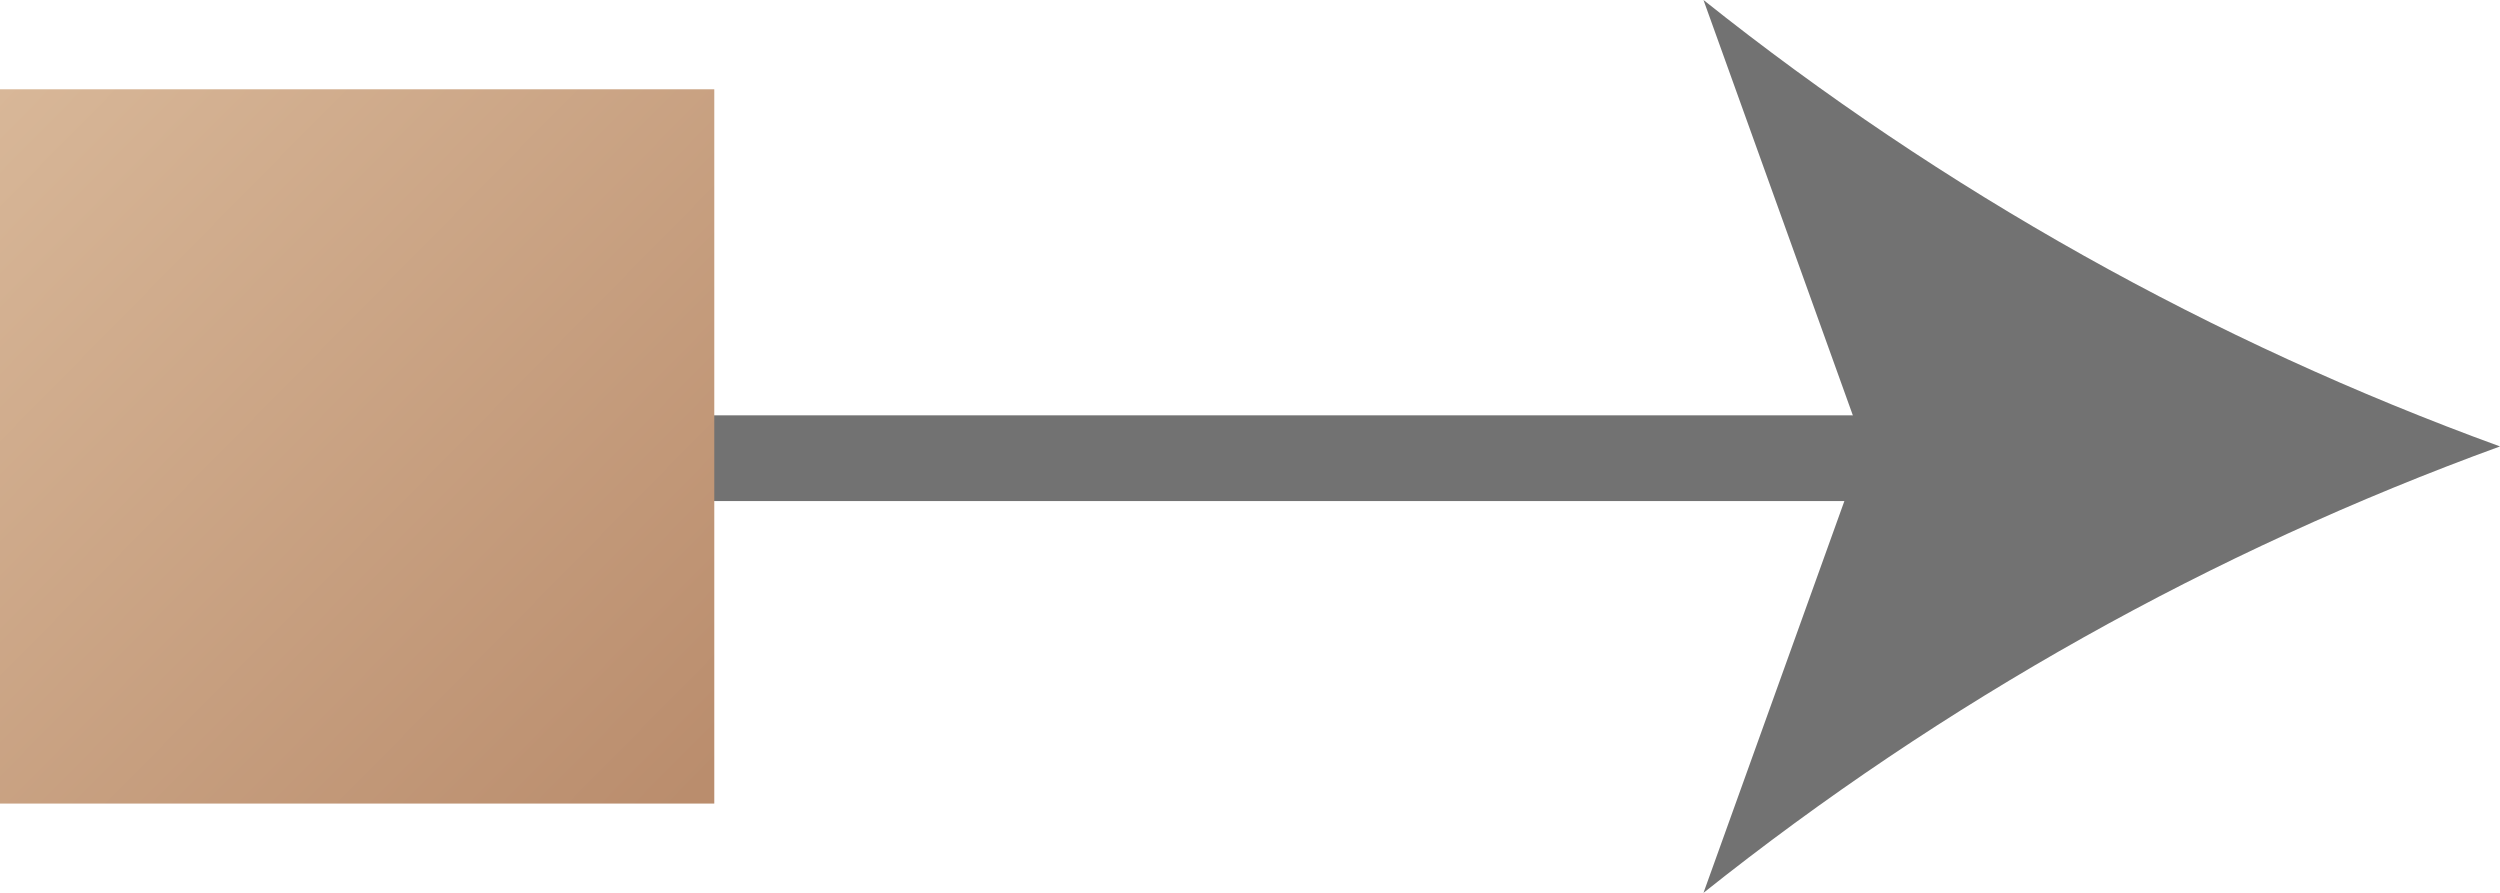
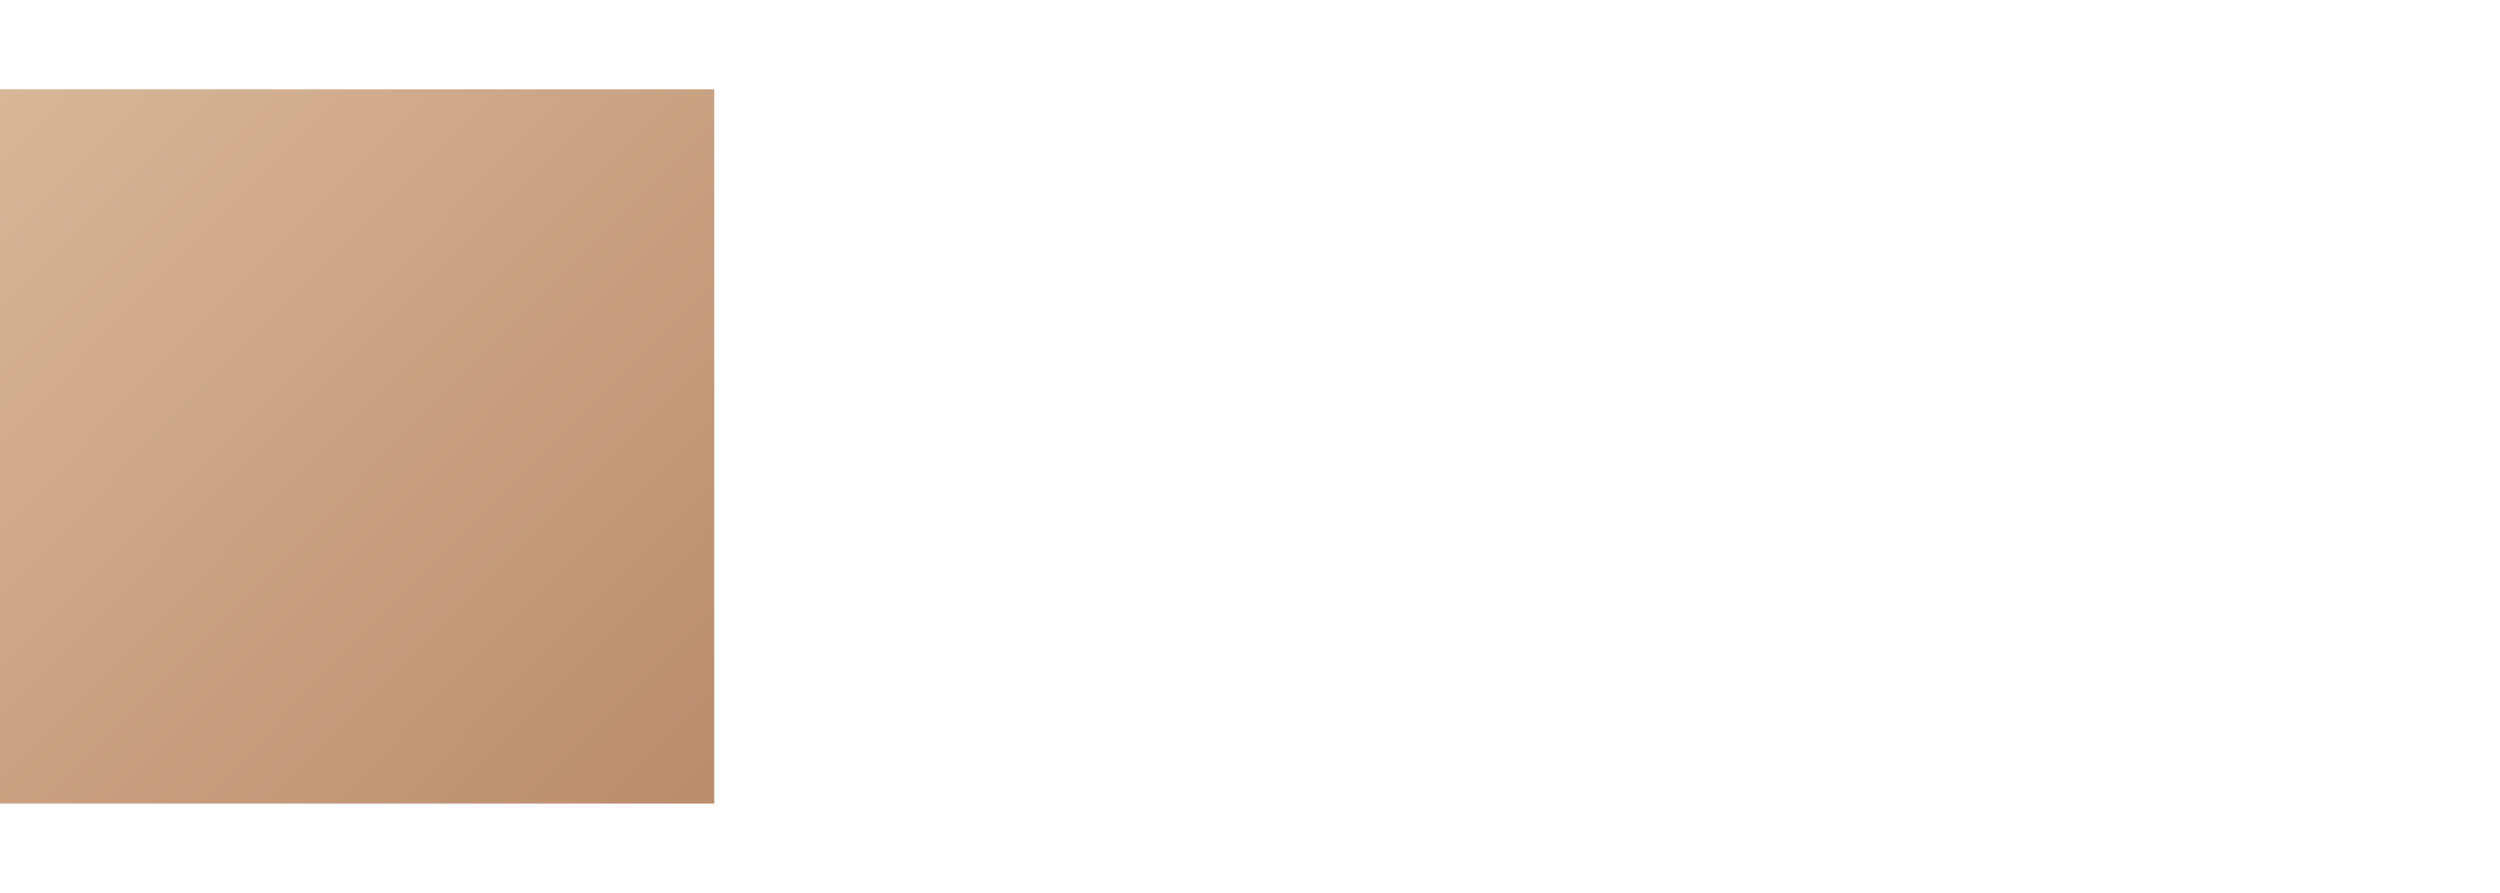
<svg xmlns="http://www.w3.org/2000/svg" width="28" height="10" viewBox="0 0 28 10" fill="none">
-   <path d="M1.721 5.132L22.249 5.132" stroke="#727272" stroke-width="0.96" stroke-linecap="round" />
-   <path d="M28 5C24.773 6.175 21.759 7.864 19.079 10L20.877 5L19.079 0C21.759 2.137 24.772 3.825 28 5Z" fill="#727272" />
  <rect y="1" width="8" height="8" fill="url(#paint0_linear_40_243)" />
  <defs>
    <linearGradient id="paint0_linear_40_243" x1="0" y1="1" x2="7.882" y2="8.765" gradientUnits="userSpaceOnUse">
      <stop stop-color="#D8B798" />
      <stop offset="1" stop-color="#BA8D6D" />
    </linearGradient>
  </defs>
</svg>